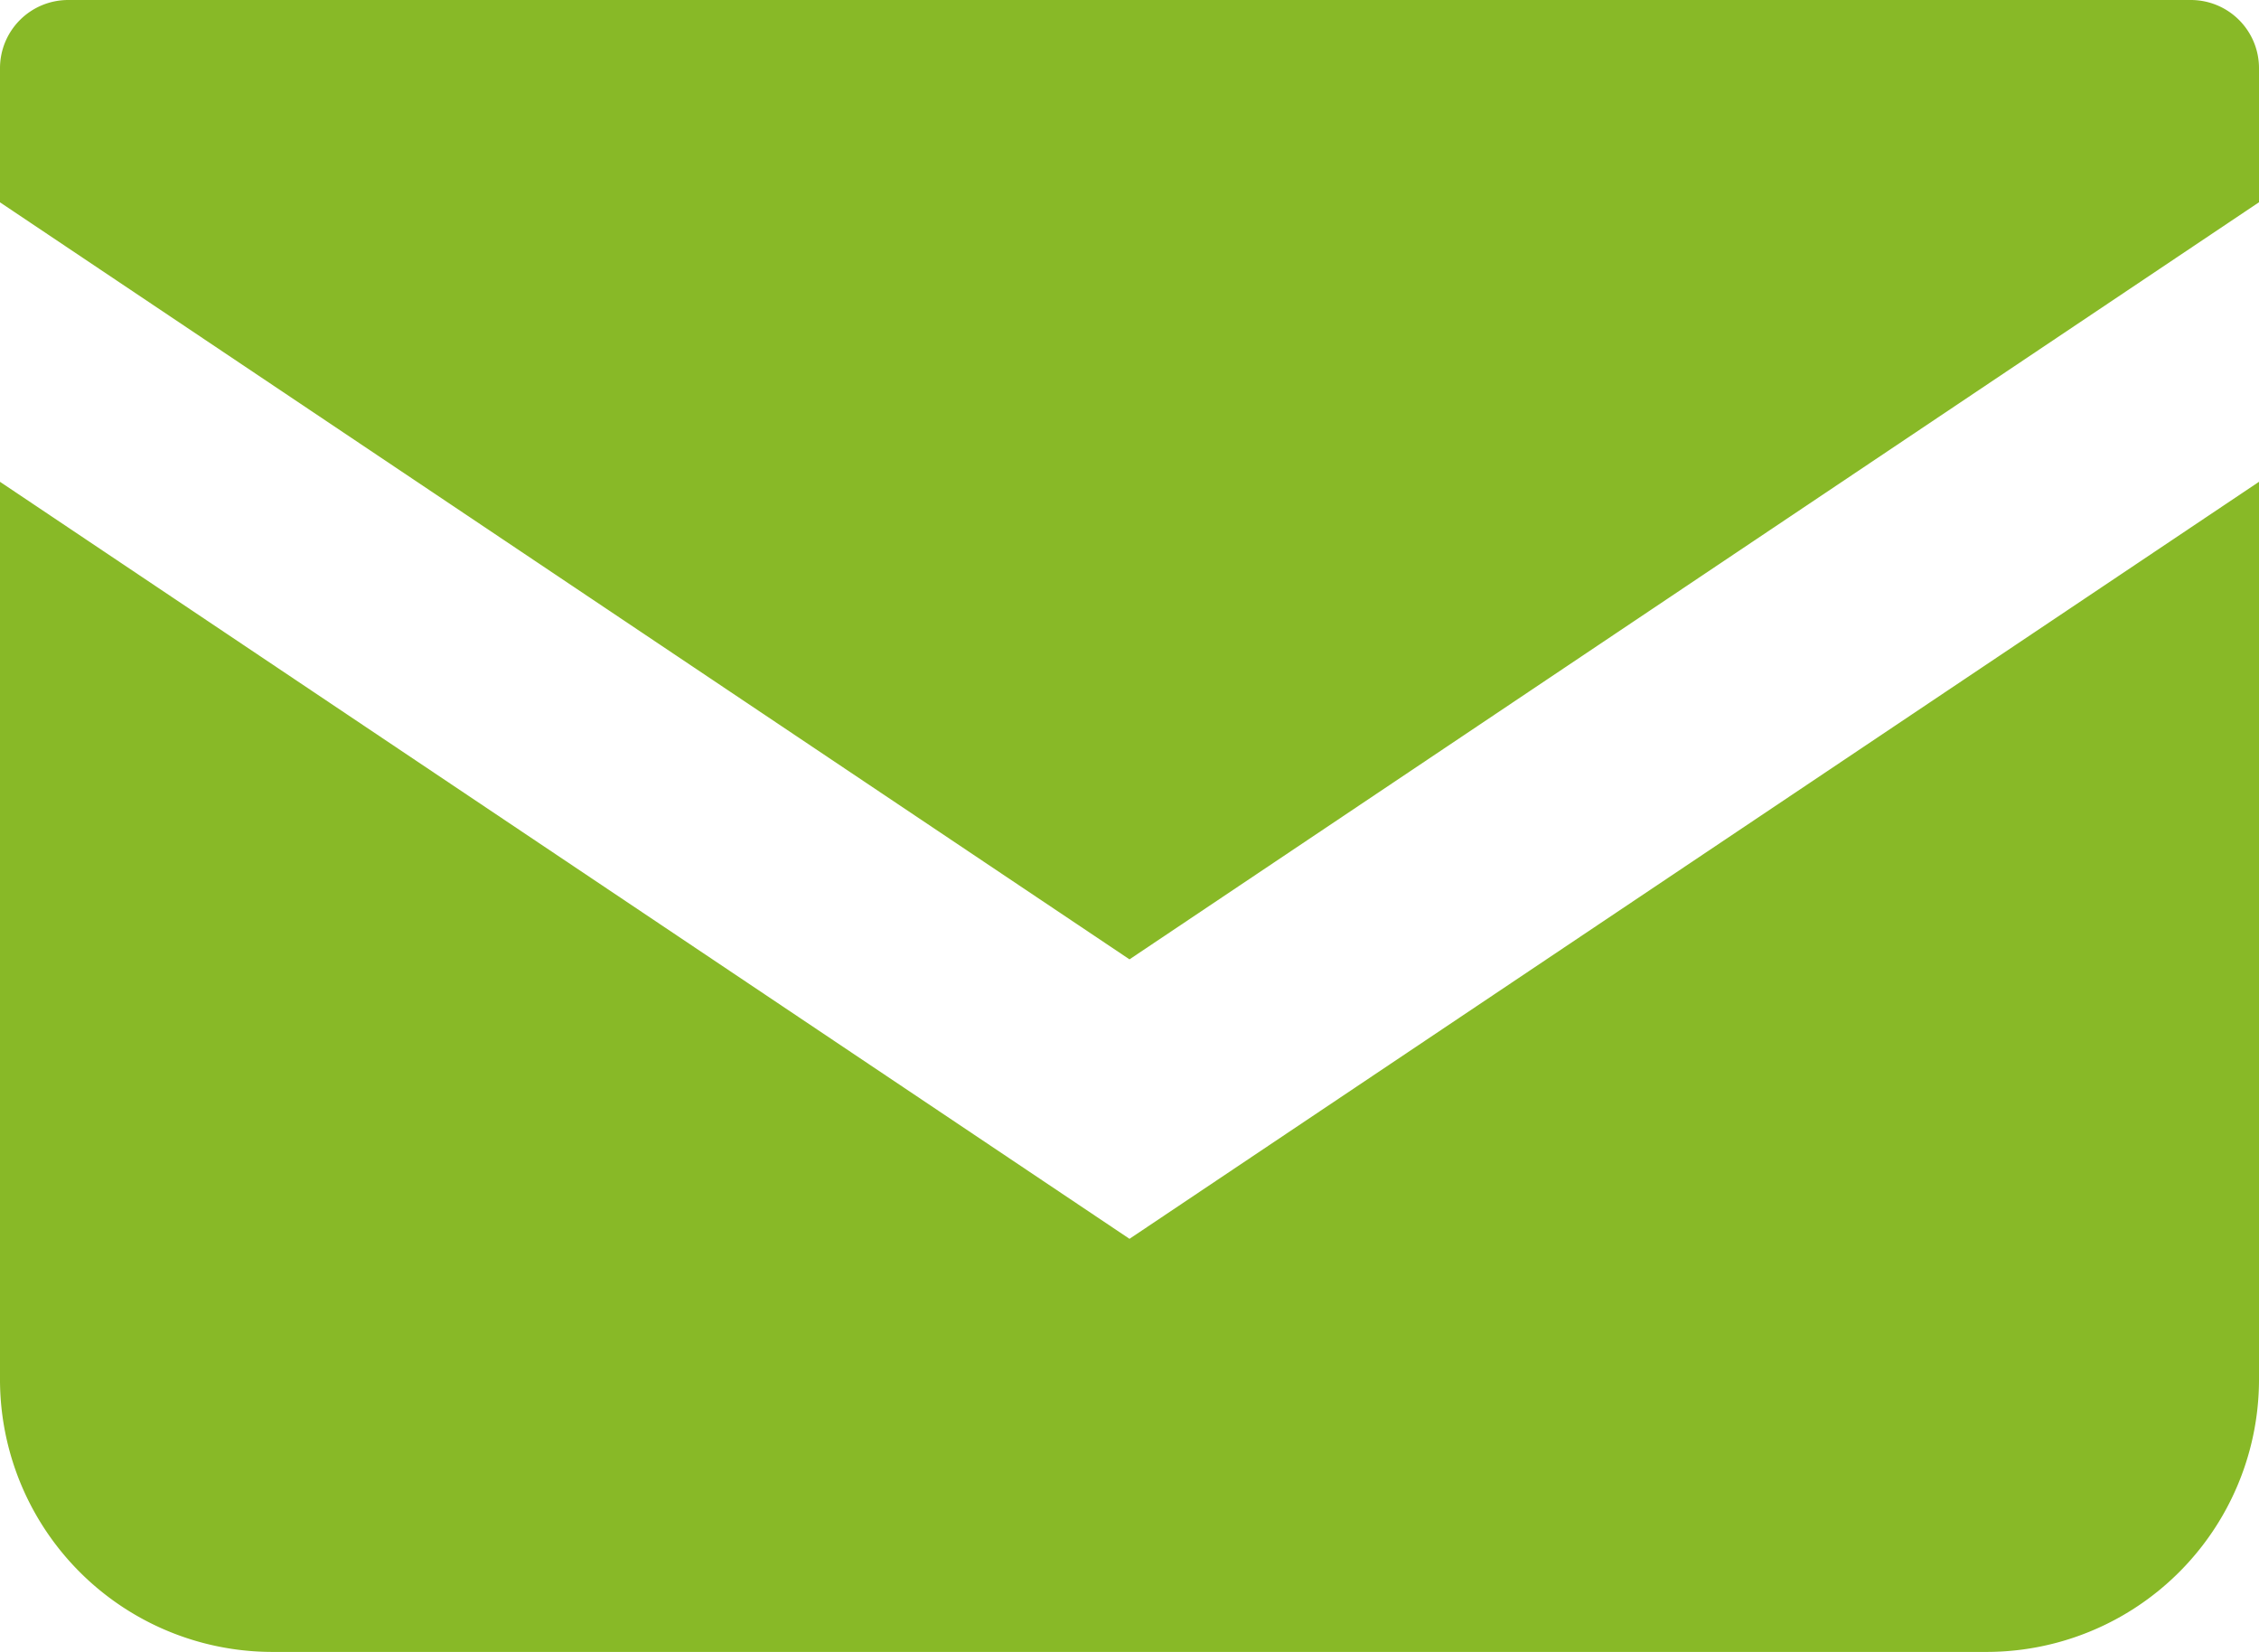
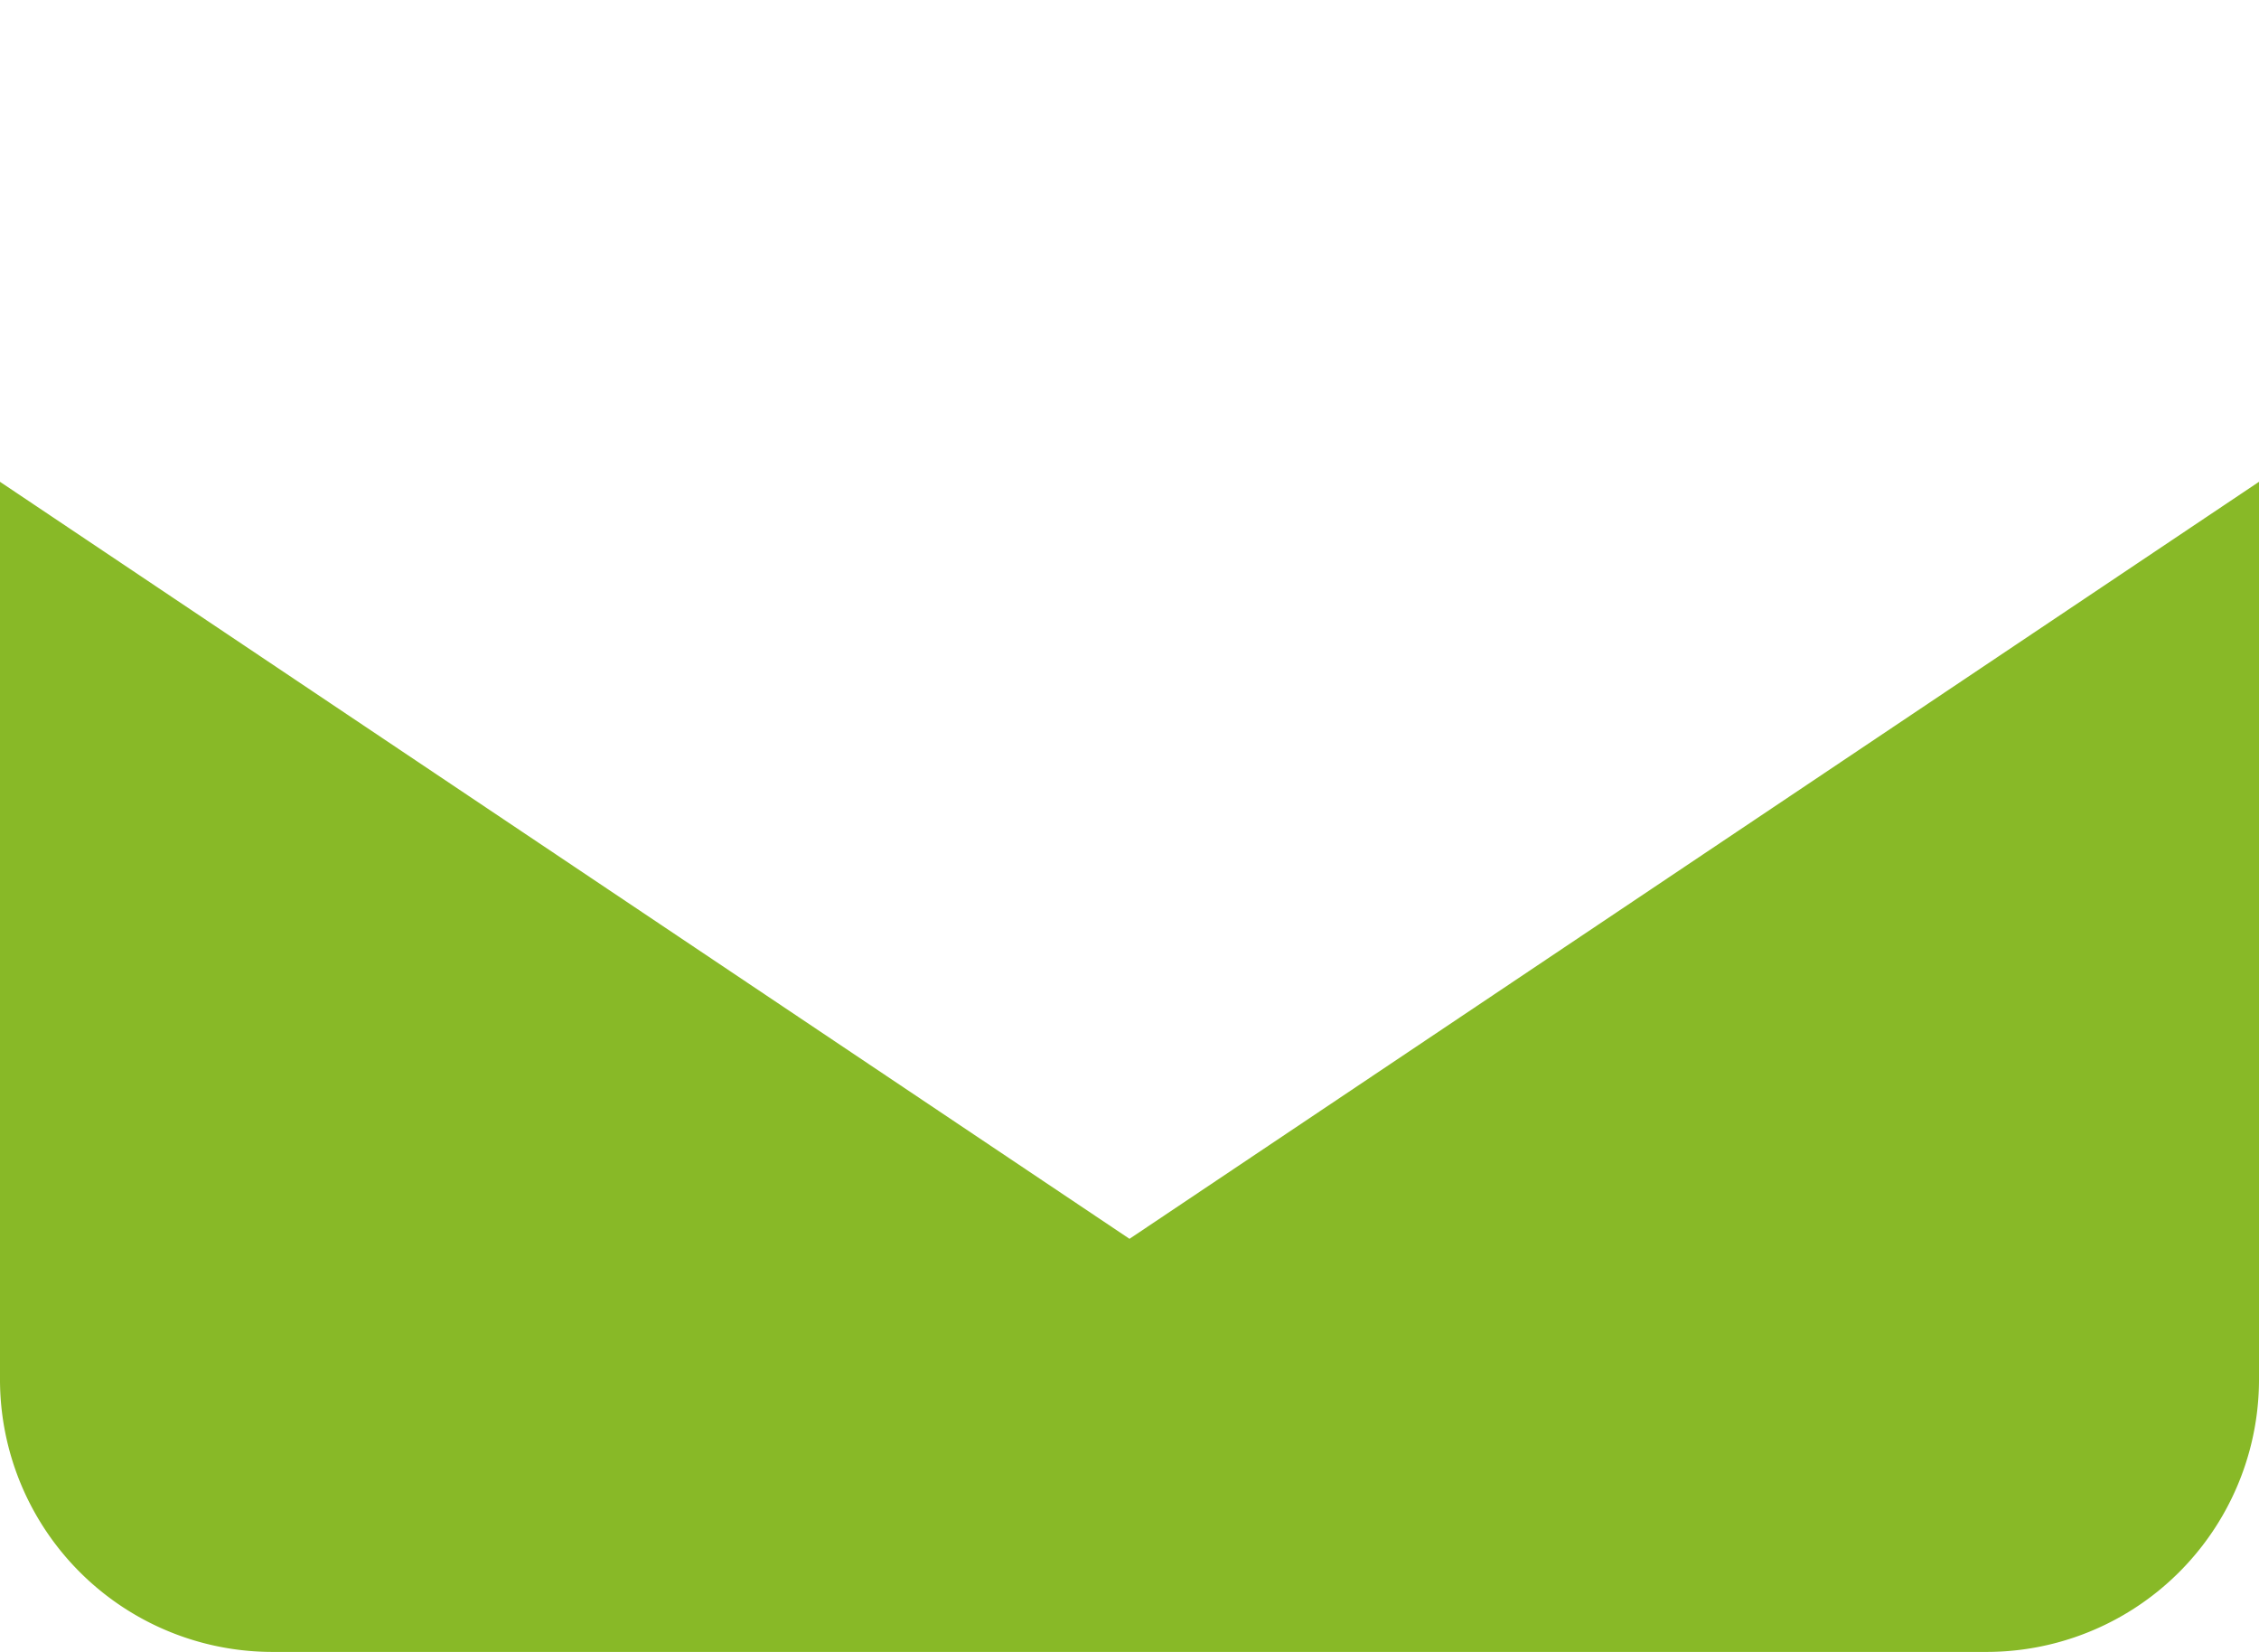
<svg xmlns="http://www.w3.org/2000/svg" width="128" height="93.586" viewBox="0 0 128 93.586">
  <defs>
    <style>.a{fill:#88b927;}</style>
  </defs>
  <g transform="translate(-254.975 -2400.952)">
-     <path class="a" d="M379.116,2400.952H258.836a3.863,3.863,0,0,0-3.861,3.863v7.6l64,42.889,64-42.893v-7.594A3.862,3.862,0,0,0,379.116,2400.952Z" />
    <path class="a" d="M254.975,2428.249V2479.1a15.439,15.439,0,0,0,15.445,15.441h97.11a15.439,15.439,0,0,0,15.445-15.441v-50.852l-64,42.889Z" />
  </g>
</svg>